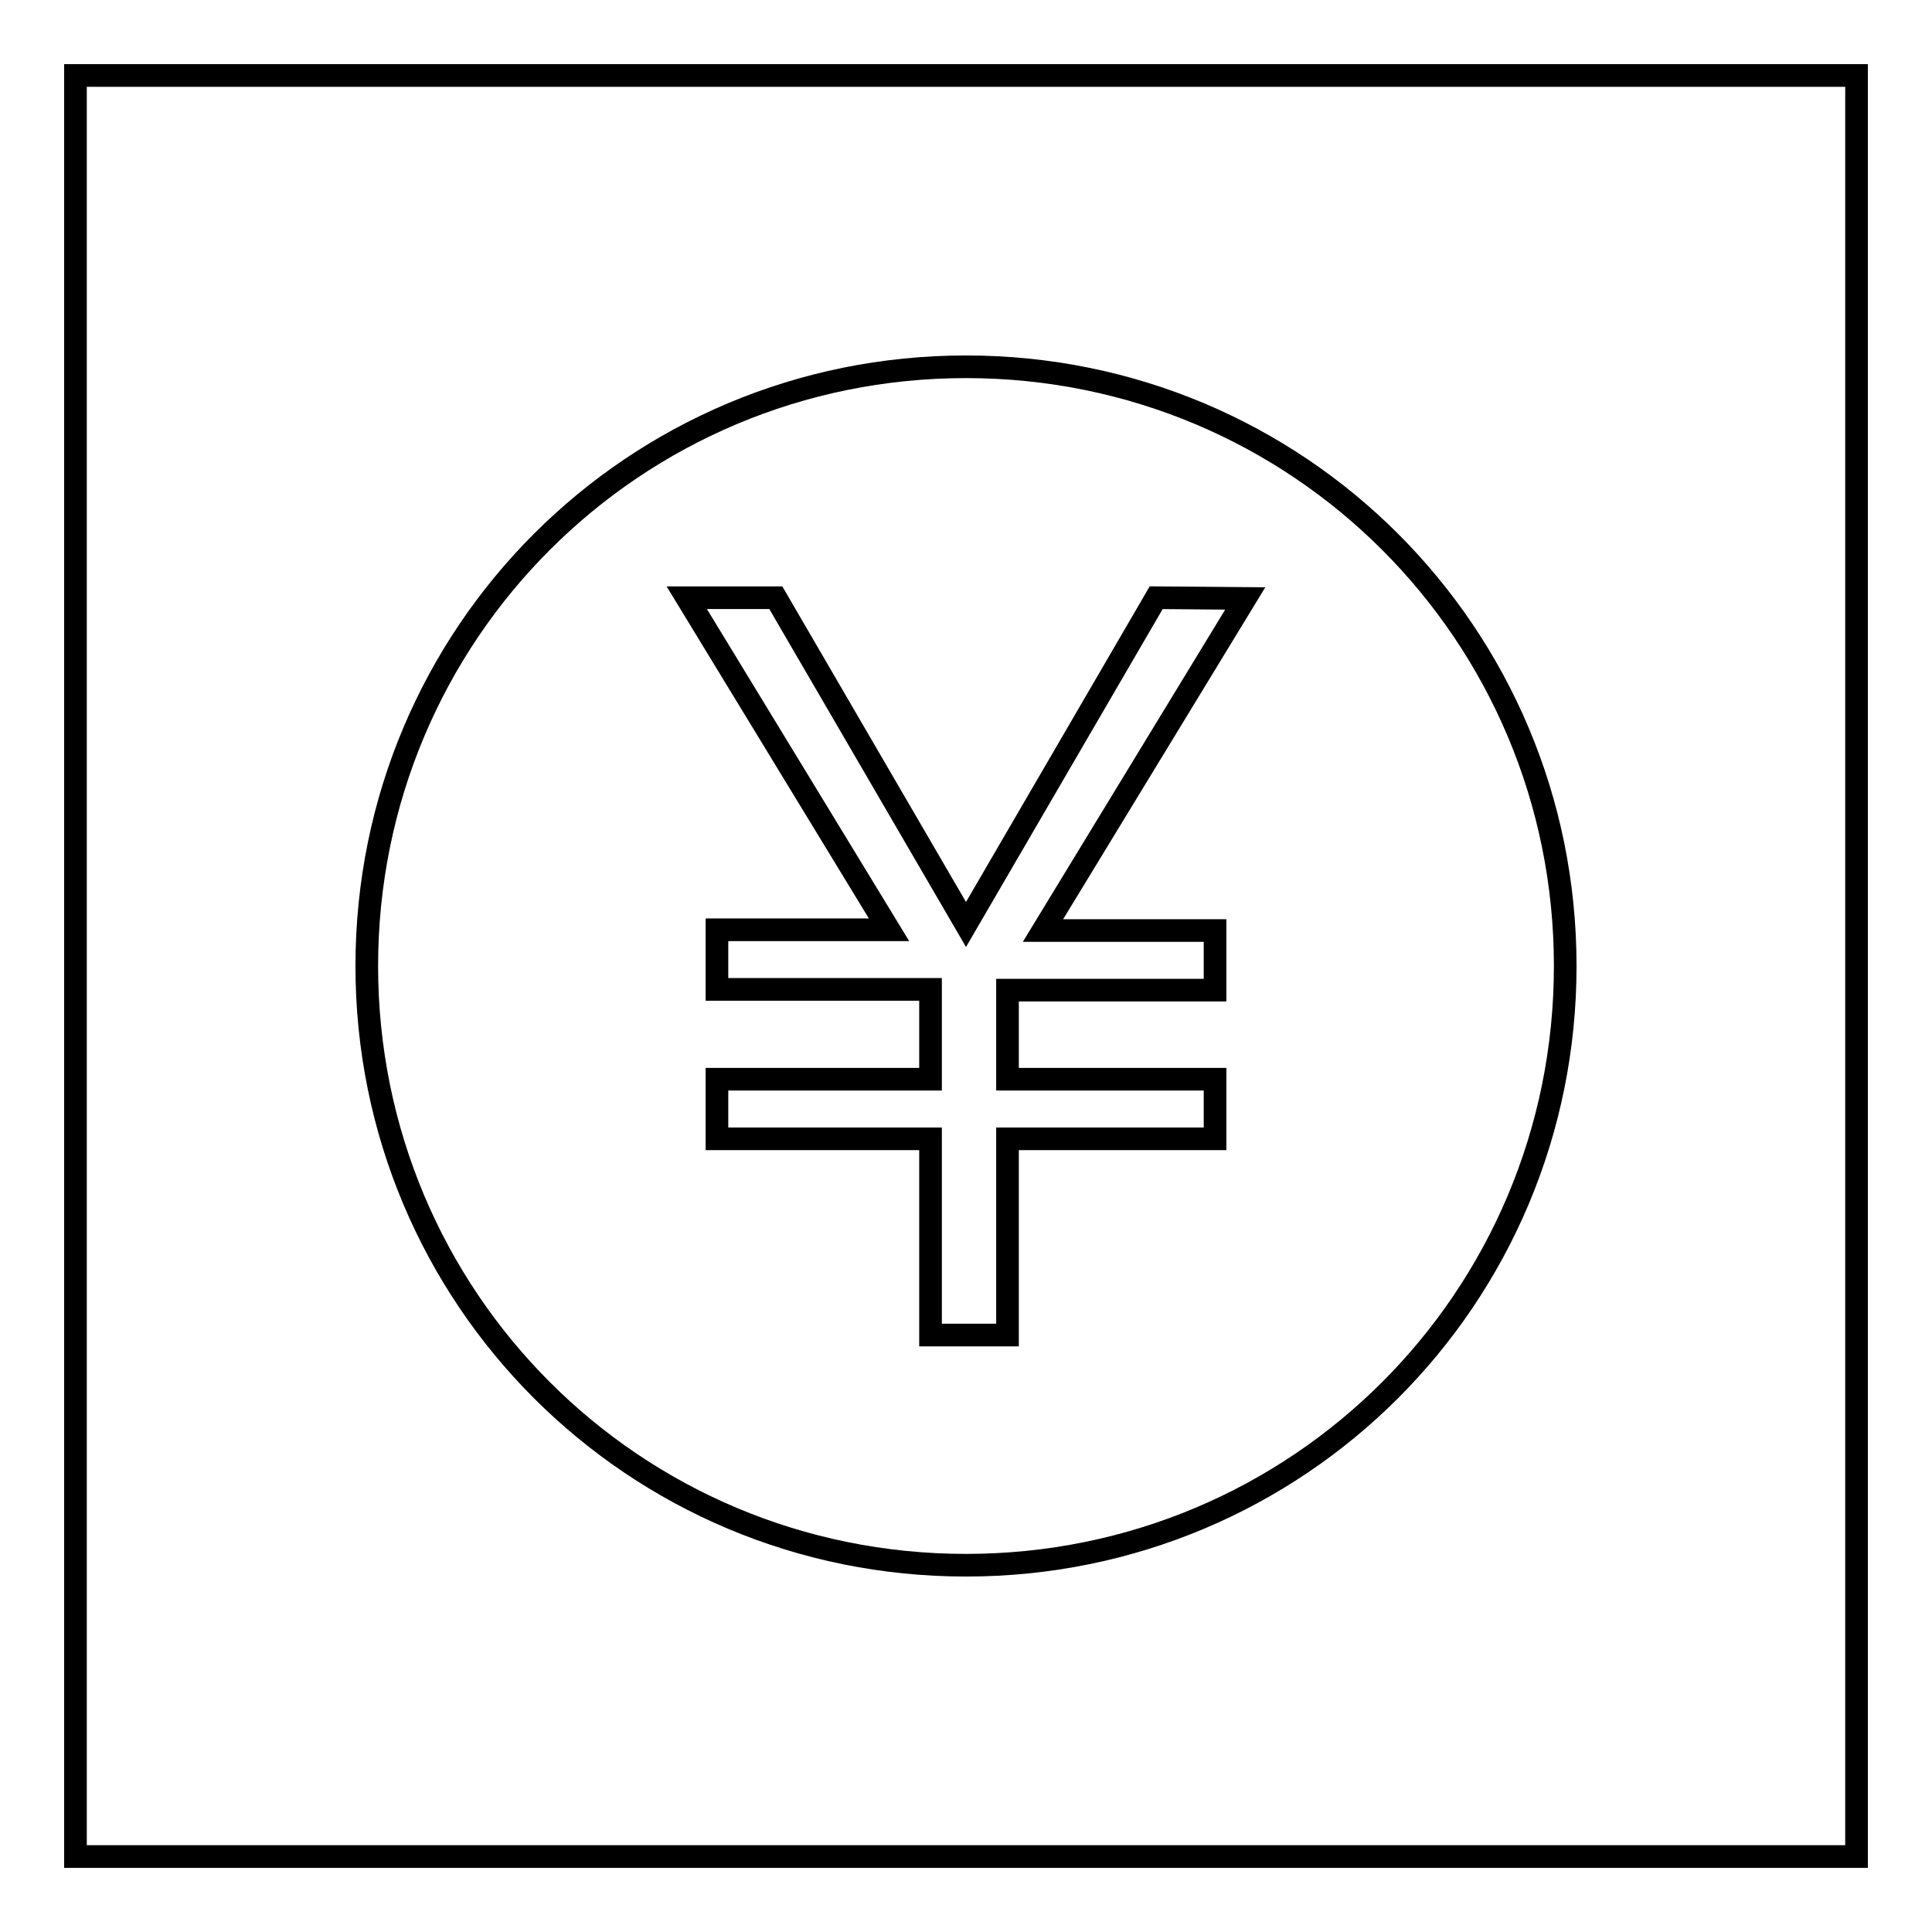
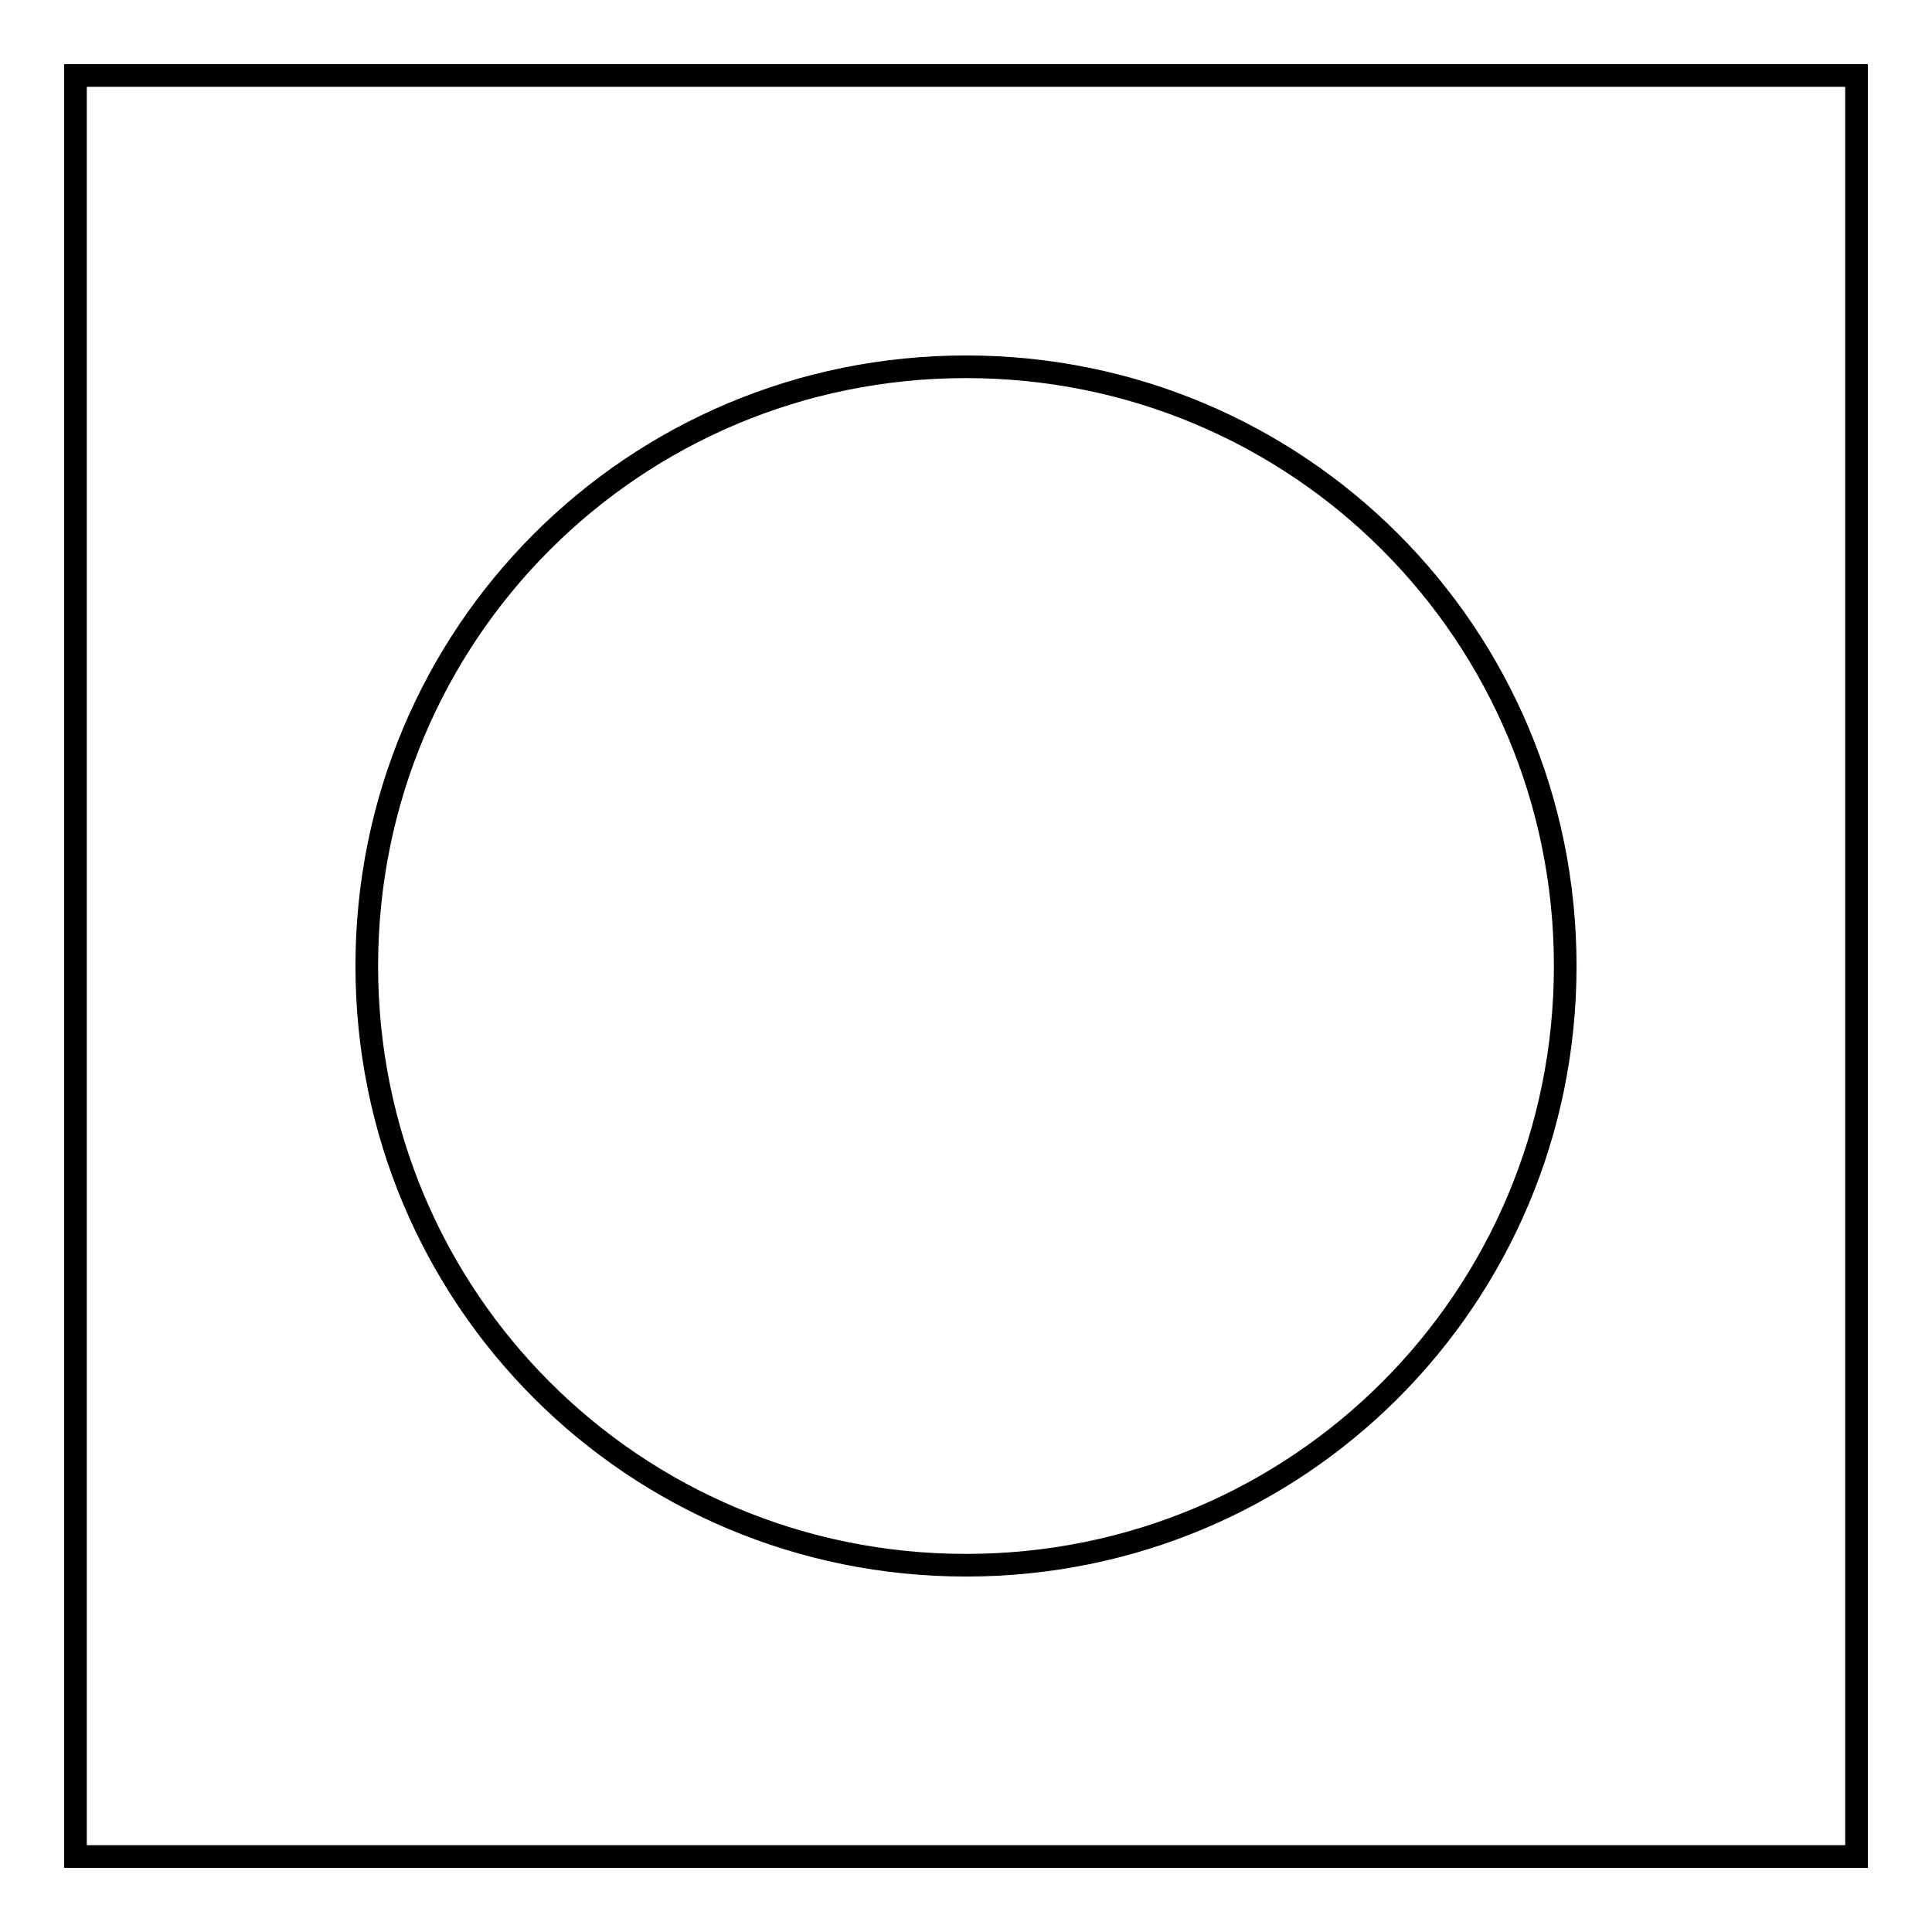
<svg xmlns="http://www.w3.org/2000/svg" version="1.1" x="0px" y="0px" viewBox="0 0 256 256" enable-background="new 0 0 256 256" xml:space="preserve">
  <g>
    <g>
-       <path stroke-width="3" fill-opacity="0" stroke="#000000" d="M153.2,79.2L128,122.5l-25.2-43.3H91l26.8,44H95v7.9h28.3V143H95v7.9h28.3v26h10.2v-26H161v-7.9h-27.5v-11.8H161v-7.9h-22.8l26.8-44L153.2,79.2L153.2,79.2z" />
      <path stroke-width="3" fill-opacity="0" stroke="#000000" d="M10,10v236h236V10H10z M128,207.4c-44,0-79.4-35.4-79.4-79.4c0-44,35.4-79.4,79.4-79.4c44,0,79.4,35.4,79.4,79.4C207.4,172,172,207.4,128,207.4z" />
    </g>
  </g>
</svg>